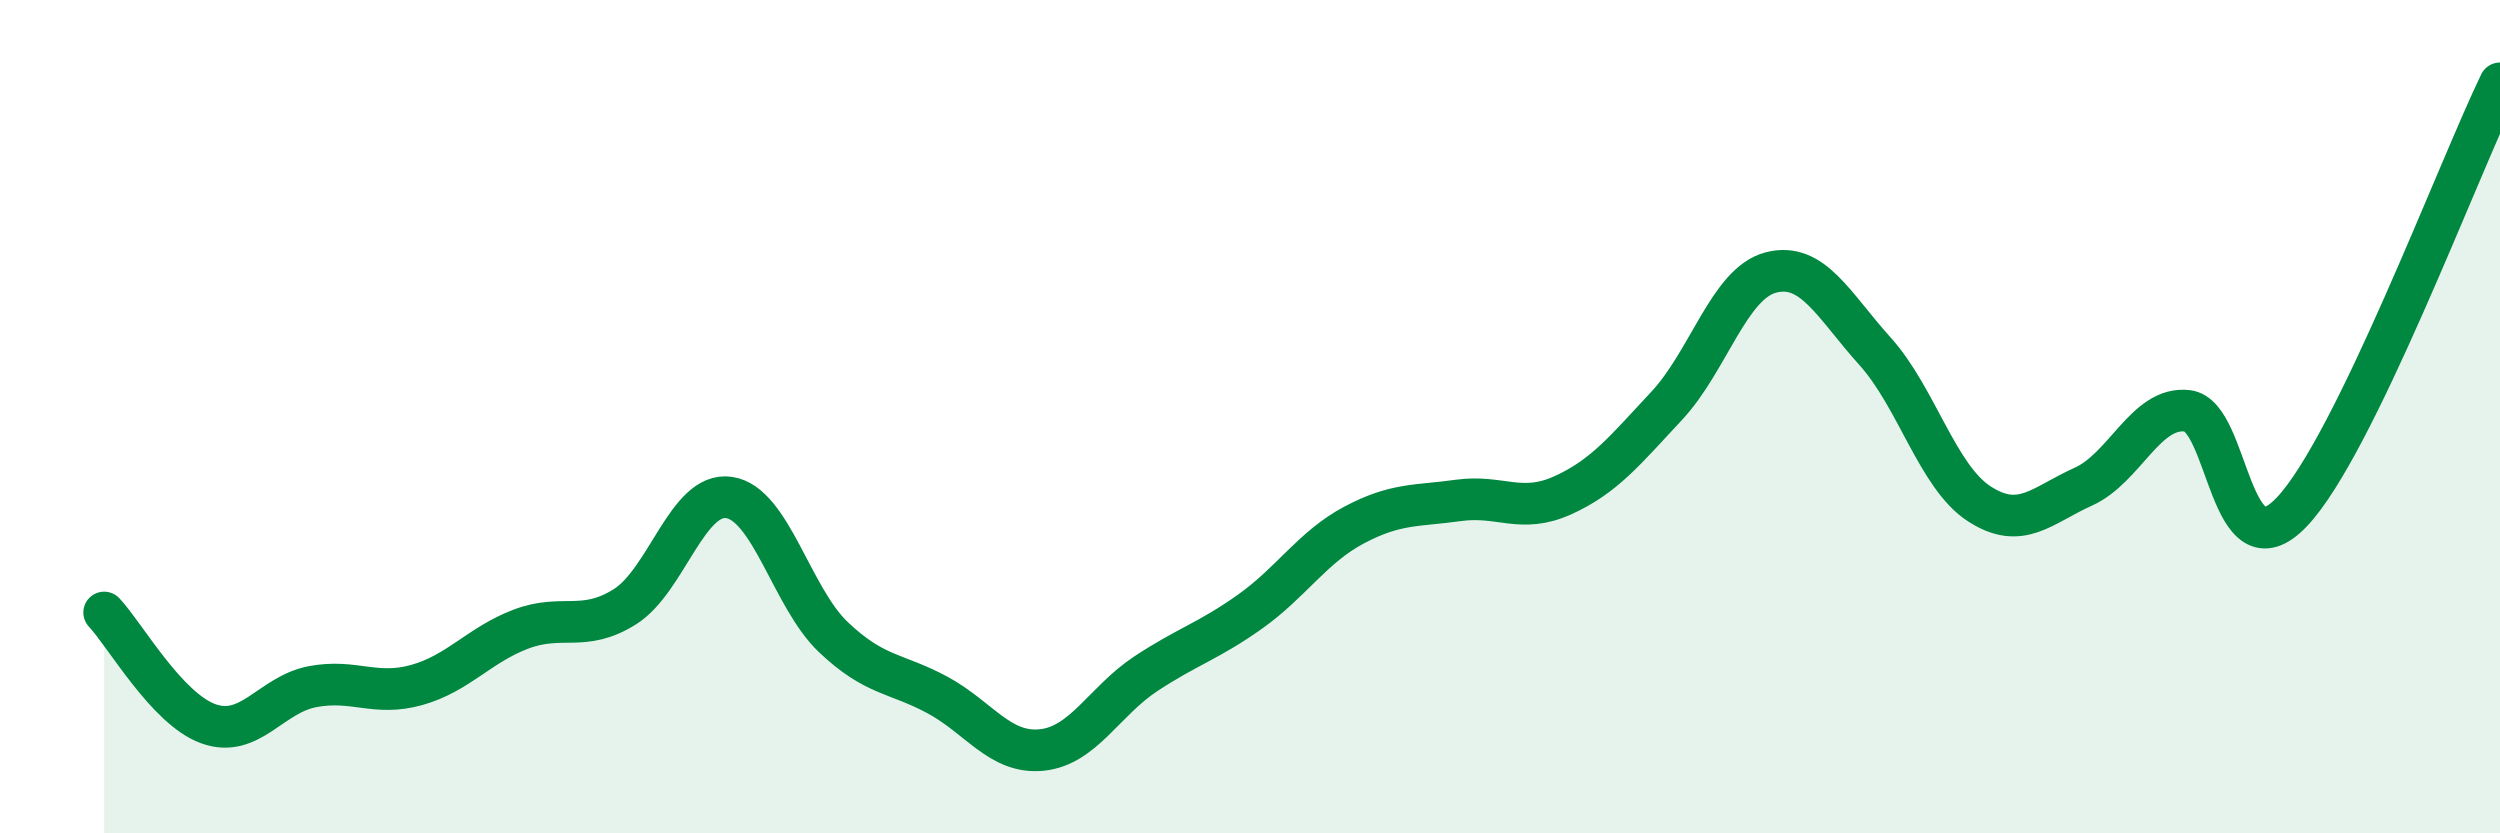
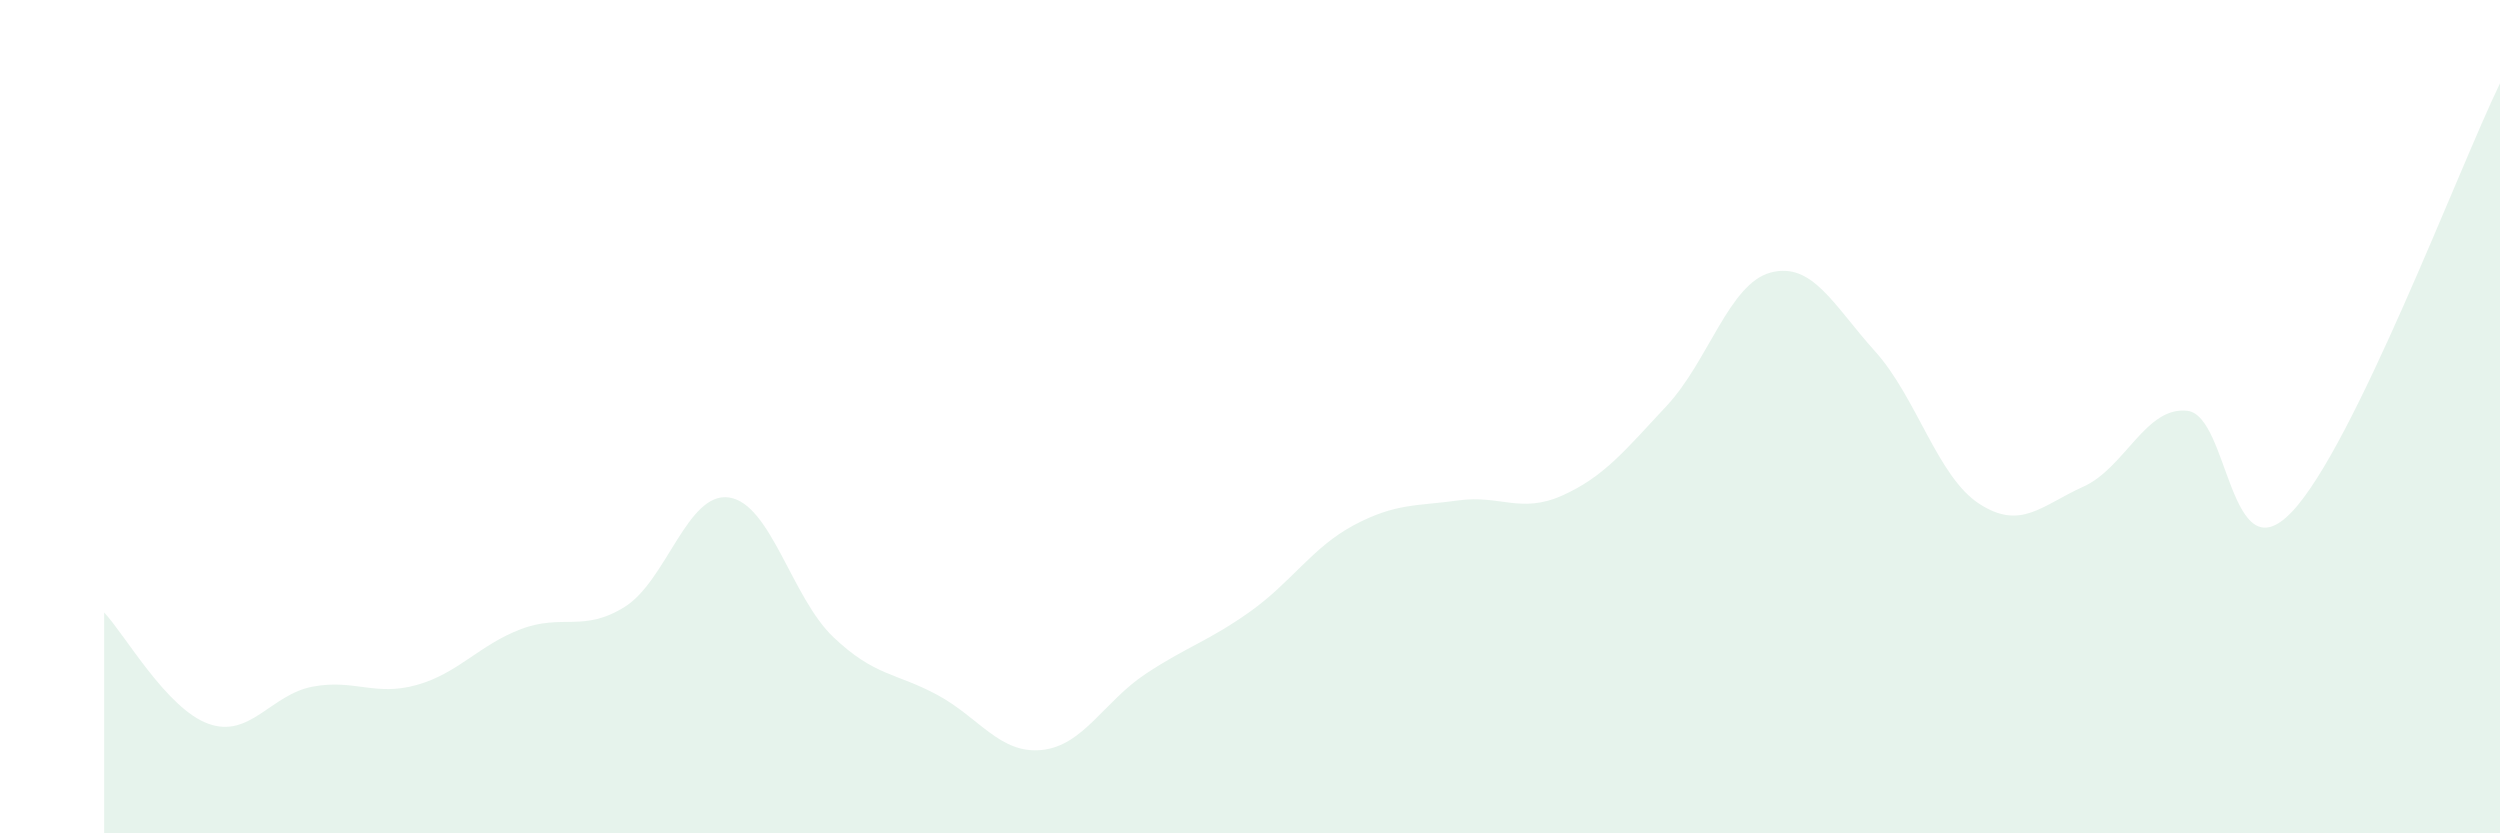
<svg xmlns="http://www.w3.org/2000/svg" width="60" height="20" viewBox="0 0 60 20">
  <path d="M 2.5,14.7 C 3,15.23 4,17.01 5,17.37 C 6,17.73 6.5,16.67 7.5,16.48 C 8.5,16.29 9,16.72 10,16.44 C 11,16.16 11.5,15.48 12.5,15.1 C 13.5,14.72 14,15.19 15,14.56 C 16,13.93 16.5,11.79 17.5,11.94 C 18.5,12.09 19,14.34 20,15.29 C 21,16.24 21.5,16.14 22.5,16.68 C 23.5,17.22 24,18.1 25,18 C 26,17.9 26.5,16.83 27.5,16.17 C 28.5,15.51 29,15.39 30,14.68 C 31,13.97 31.5,13.13 32.5,12.6 C 33.5,12.07 34,12.15 35,12.01 C 36,11.87 36.5,12.34 37.5,11.89 C 38.5,11.44 39,10.81 40,9.74 C 41,8.67 41.5,6.8 42.5,6.54 C 43.5,6.28 44,7.32 45,8.43 C 46,9.54 46.5,11.44 47.5,12.09 C 48.5,12.74 49,12.13 50,11.68 C 51,11.23 51.5,9.74 52.5,9.86 C 53.5,9.98 53.5,13.86 55,12.29 C 56.5,10.72 59,4.06 60,2L60 20L2.5 20Z" fill="#008740" opacity="0.1" stroke-linecap="round" stroke-linejoin="round" />
-   <path d="M 2.5,14.7 C 3,15.23 4,17.01 5,17.37 C 6,17.73 6.5,16.67 7.5,16.48 C 8.5,16.29 9,16.72 10,16.44 C 11,16.16 11.5,15.48 12.5,15.1 C 13.5,14.72 14,15.19 15,14.56 C 16,13.93 16.5,11.79 17.5,11.94 C 18.5,12.09 19,14.34 20,15.29 C 21,16.24 21.5,16.14 22.5,16.68 C 23.5,17.22 24,18.1 25,18 C 26,17.9 26.5,16.83 27.5,16.17 C 28.5,15.51 29,15.39 30,14.68 C 31,13.97 31.5,13.13 32.5,12.6 C 33.5,12.07 34,12.15 35,12.01 C 36,11.87 36.5,12.34 37.5,11.89 C 38.5,11.44 39,10.81 40,9.74 C 41,8.67 41.5,6.8 42.5,6.54 C 43.5,6.28 44,7.32 45,8.43 C 46,9.54 46.5,11.44 47.5,12.09 C 48.5,12.74 49,12.13 50,11.68 C 51,11.23 51.5,9.74 52.5,9.86 C 53.5,9.98 53.5,13.86 55,12.29 C 56.5,10.72 59,4.06 60,2" stroke="#008740" stroke-width="1" fill="none" stroke-linecap="round" stroke-linejoin="round" />
</svg>